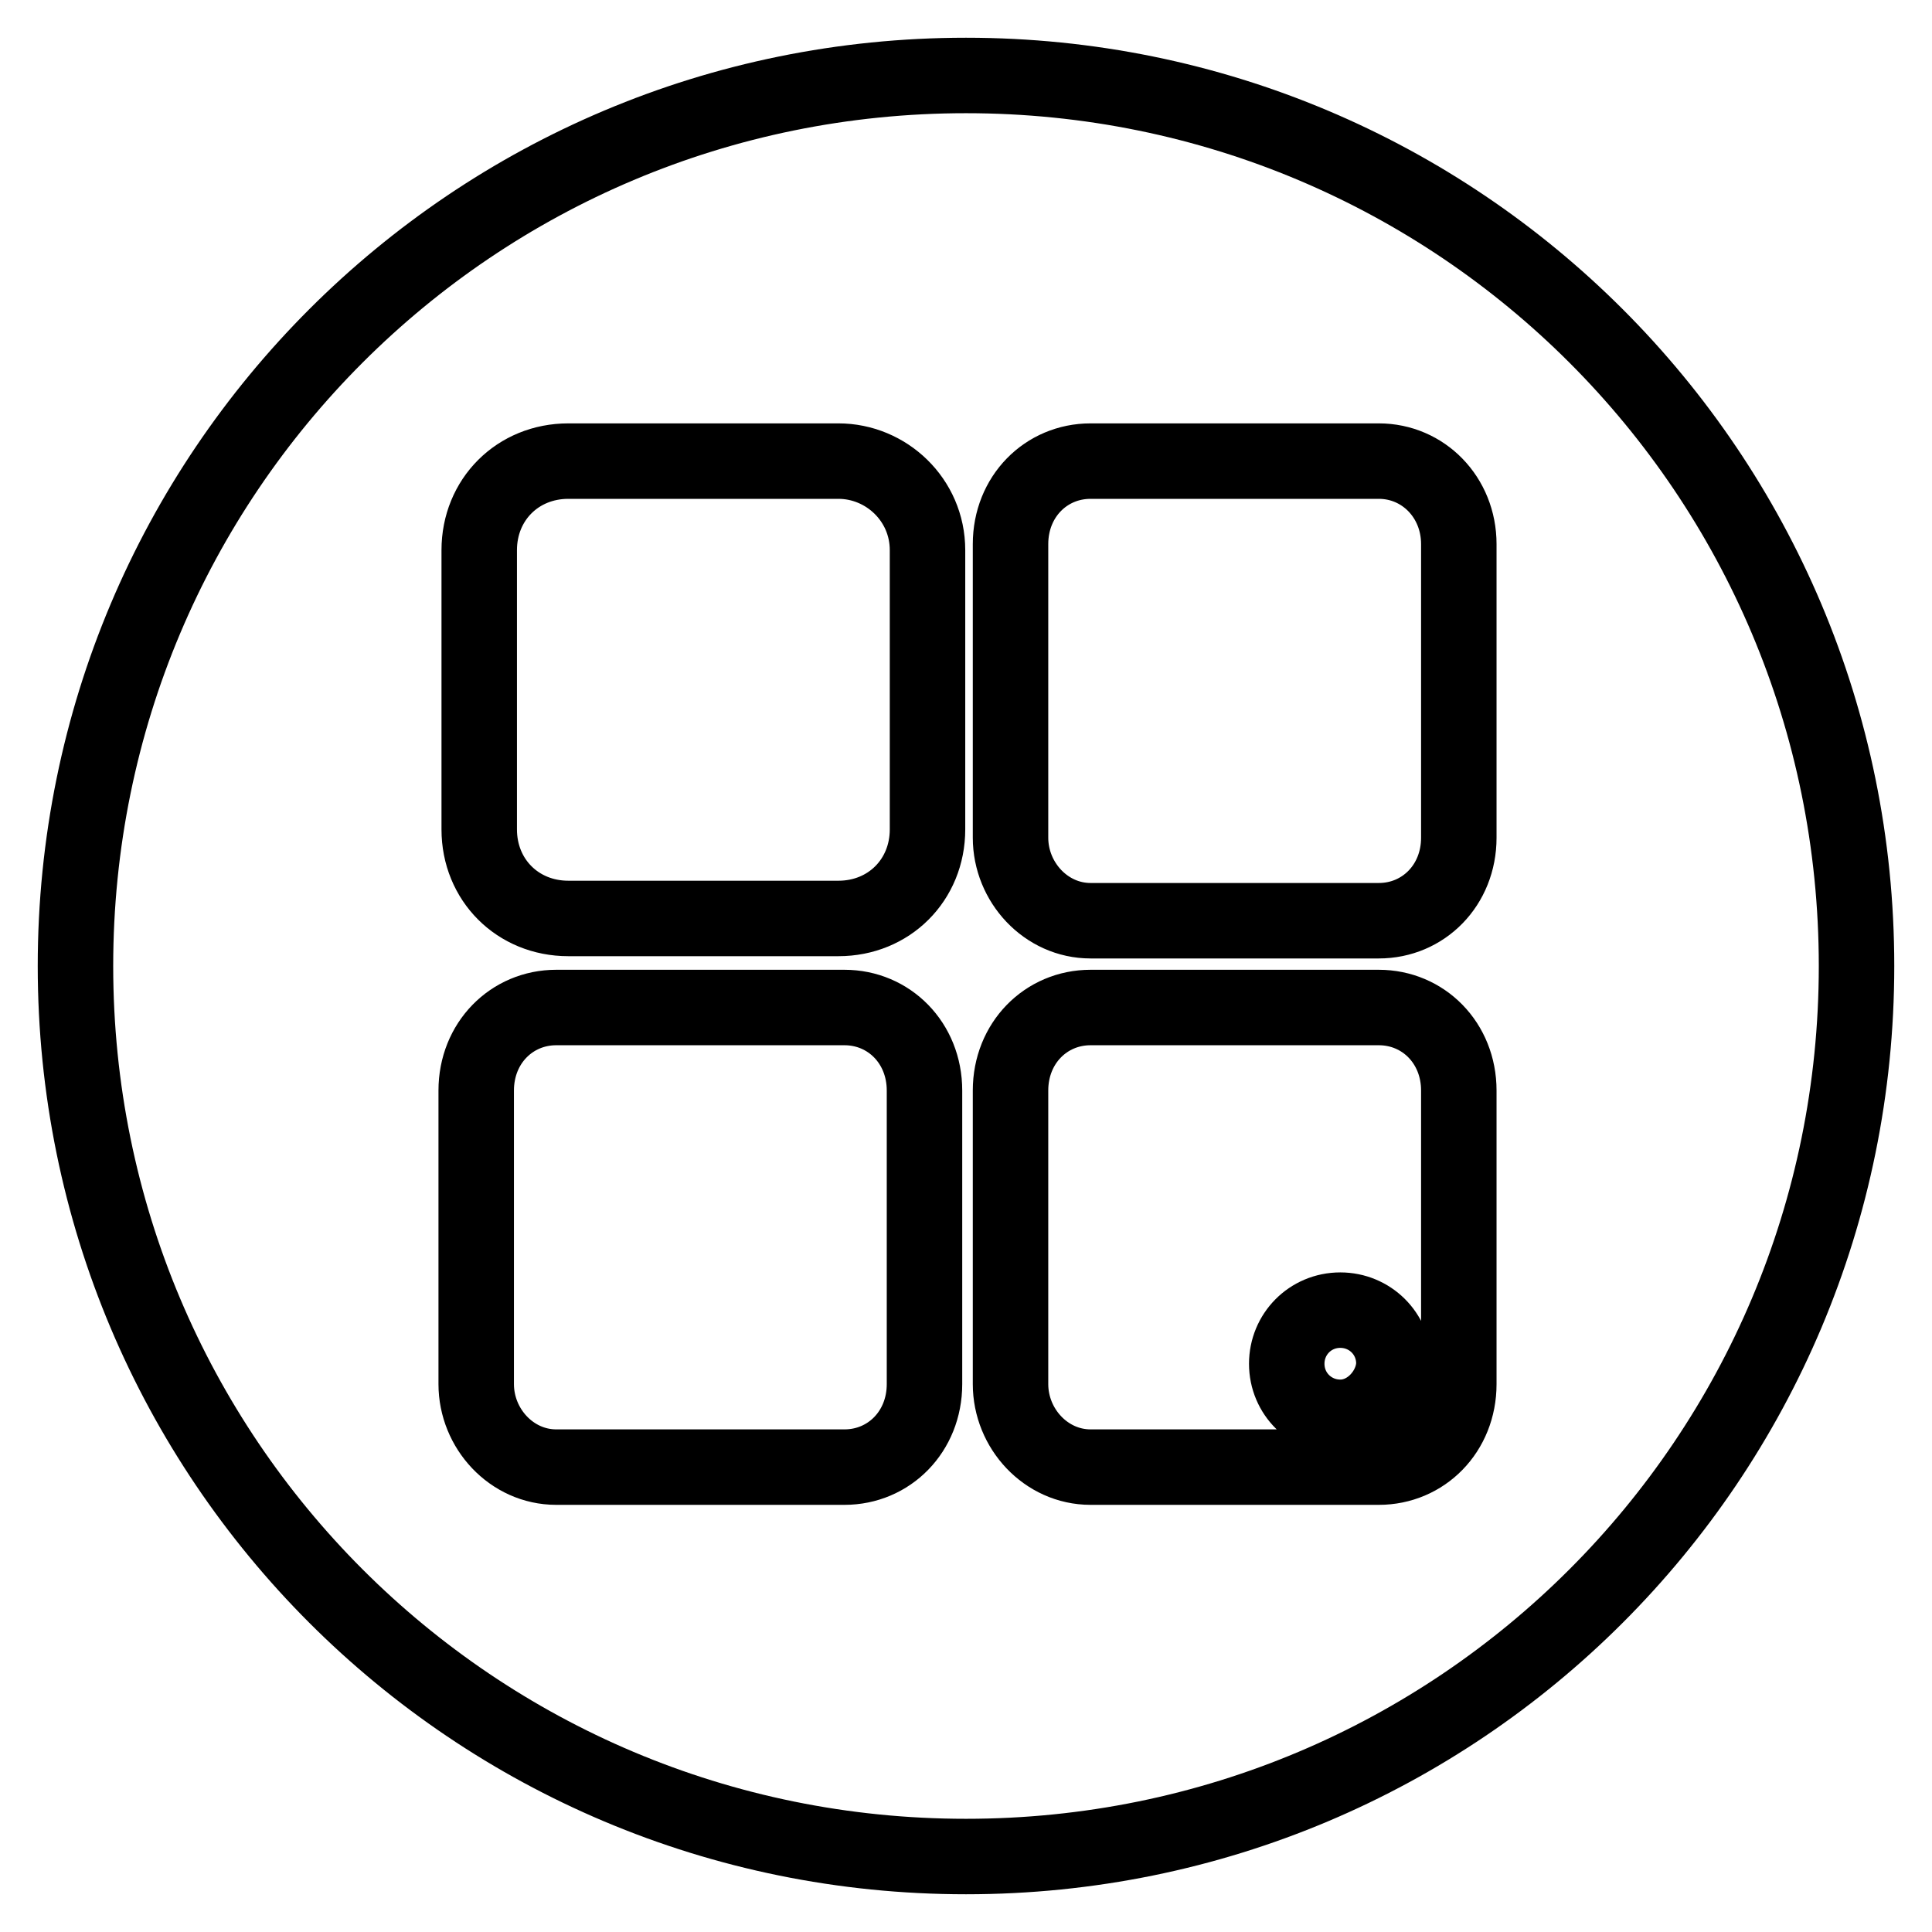
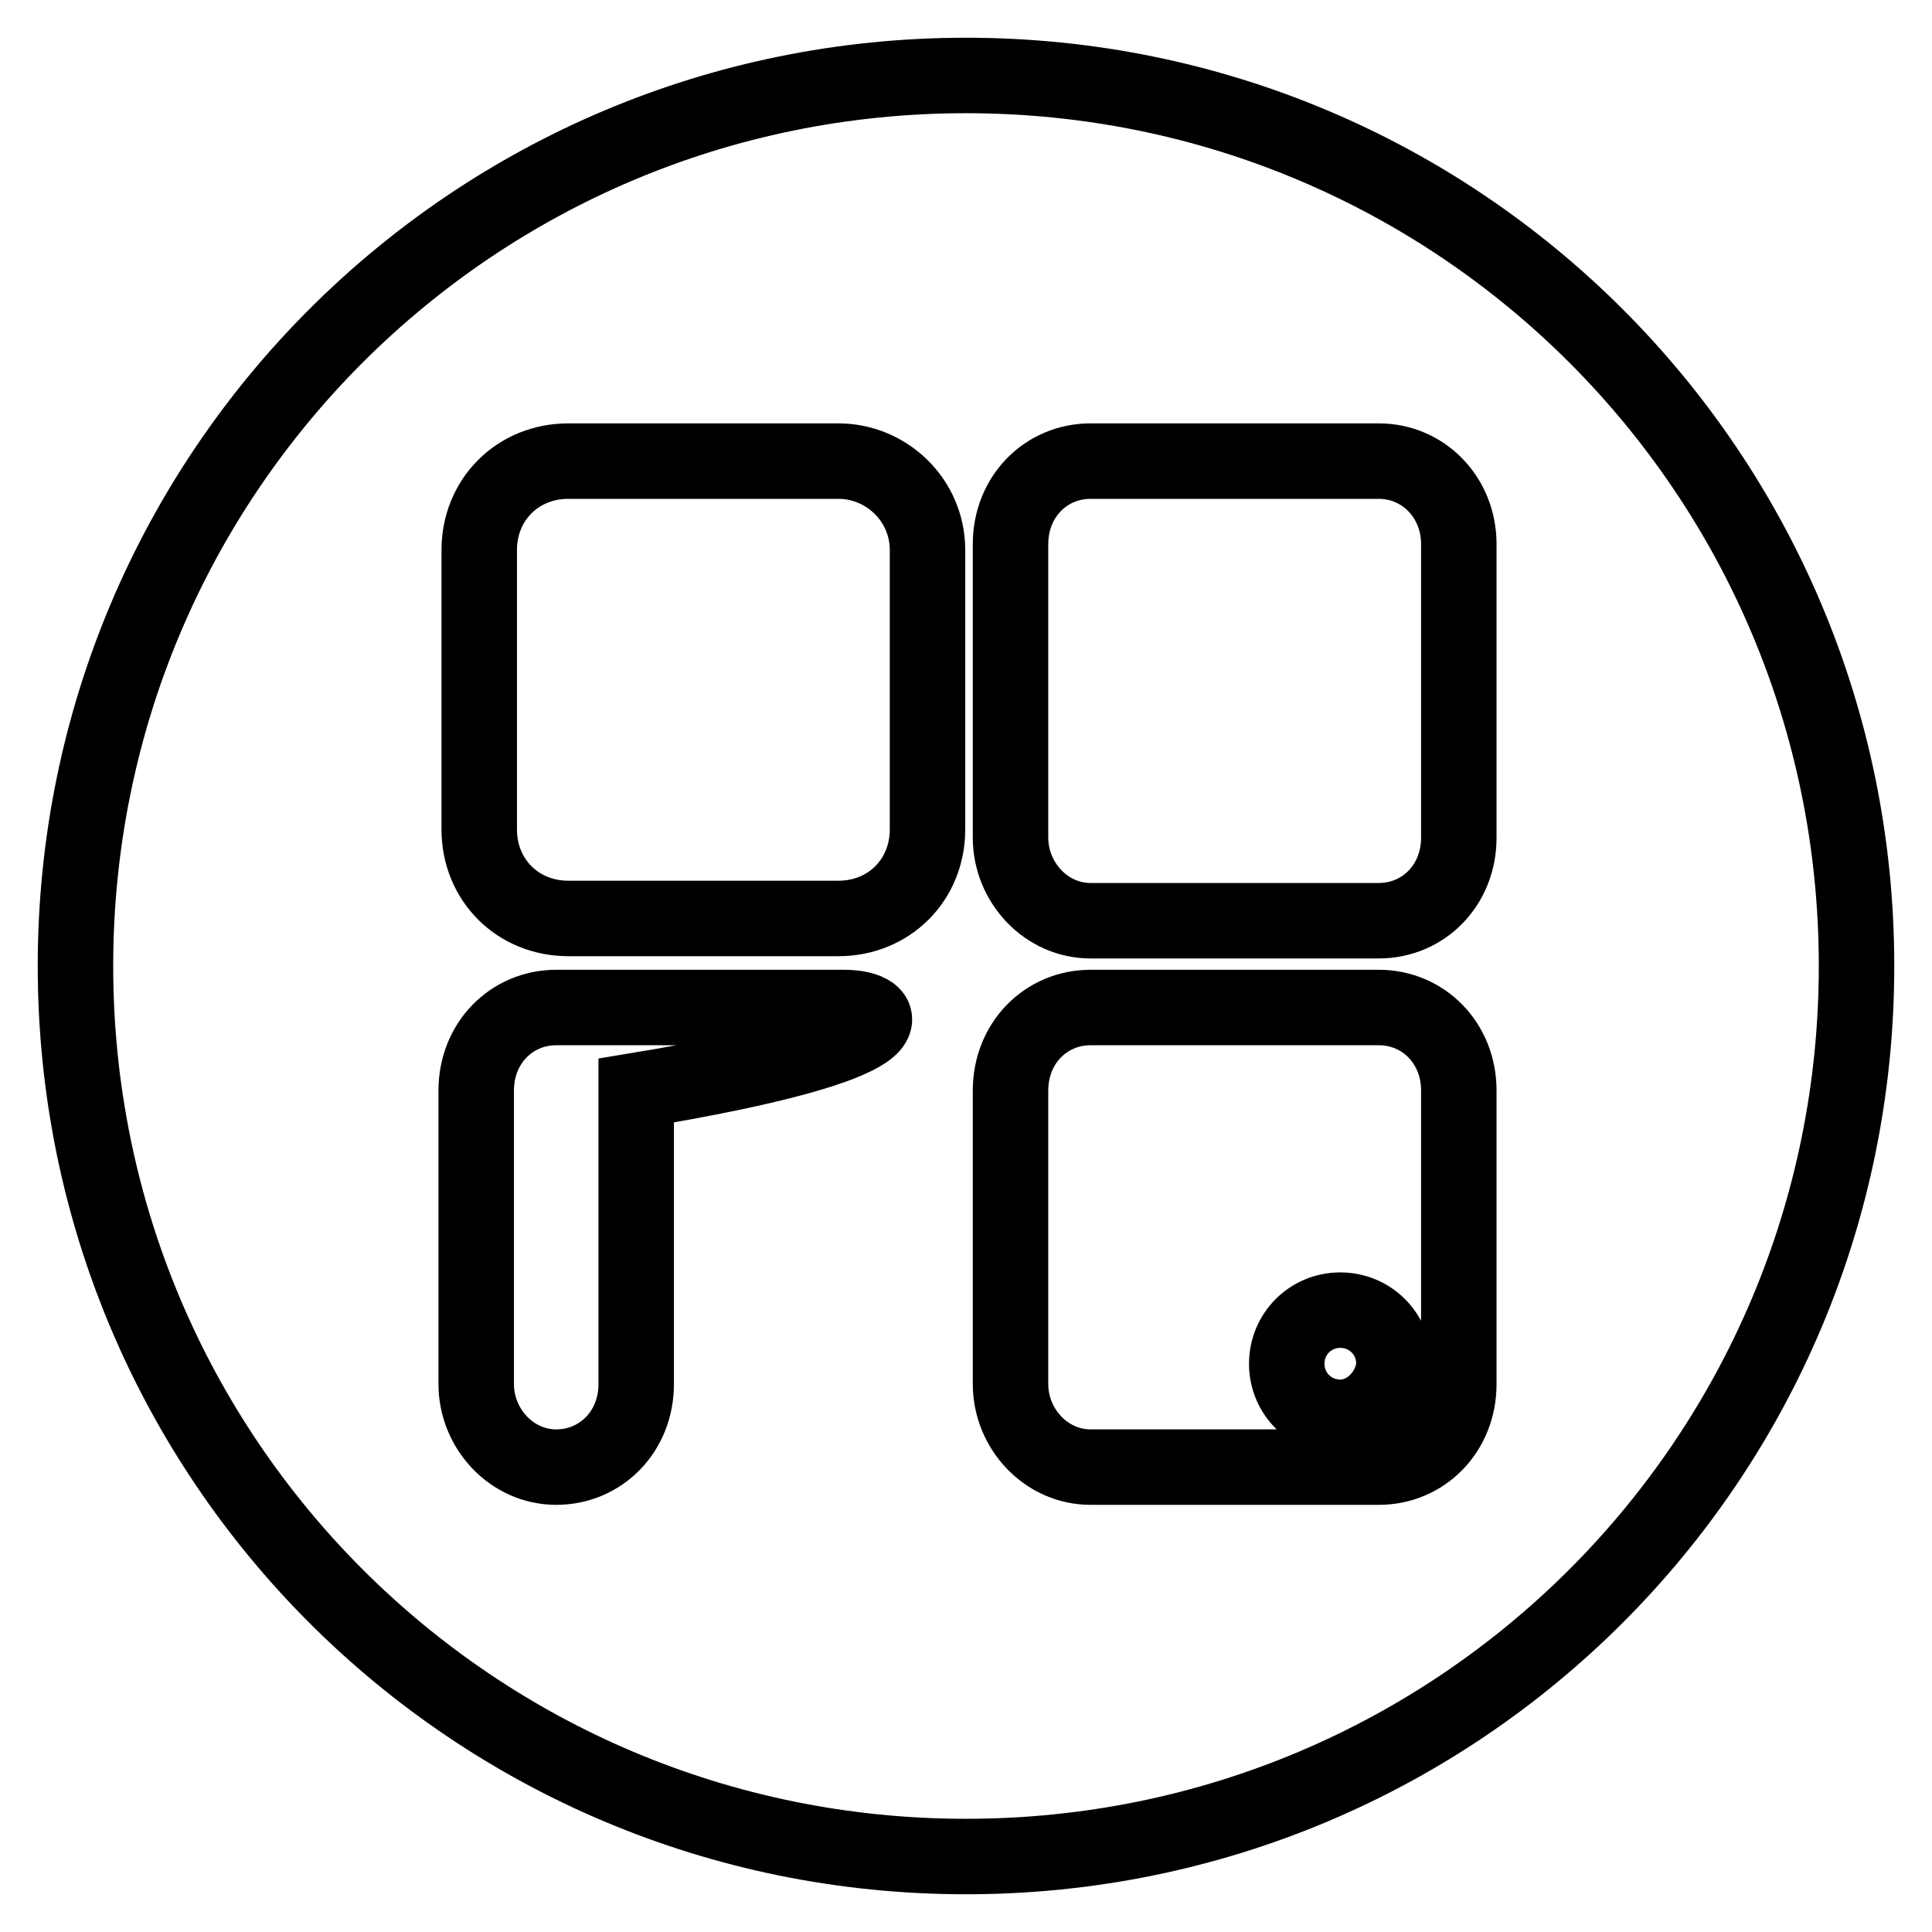
<svg xmlns="http://www.w3.org/2000/svg" version="1.1" x="0px" y="0px" viewBox="0 0 256 256" enable-background="new 0 0 256 256" xml:space="preserve">
  <g>
-     <path stroke-width="10" fill-opacity="0" stroke="#000000" d="M128,10c65.3,0,118,52.7,118,118c0,65.3-52.7,118-118,118c-65.3,0-118-52.7-118-118C10,62.7,62.7,10,128,10 z M111.1,61.1H75.3c-6.7,0-11.8,5.1-11.8,11.8v37c0,6.7,5.1,11.8,11.8,11.8h35.8c6.7,0,11.8-5.1,11.8-11.8v-37 C122.9,66.2,117.4,61.1,111.1,61.1z M111.9,133.5H73.7c-5.9,0-10.6,4.7-10.6,11v38.9c0,5.9,4.7,11,10.6,11h38.2 c5.9,0,10.6-4.7,10.6-11v-38.9C122.5,138.2,117.8,133.5,111.9,133.5z M182.7,61.1h-38.2c-5.9,0-10.6,4.7-10.6,11v38.9 c0,5.9,4.7,11,10.6,11h38.2c5.9,0,10.6-4.7,10.6-11V72.1C193.3,65.9,188.6,61.1,182.7,61.1z M182.7,133.5h-38.2 c-5.9,0-10.6,4.7-10.6,11v38.9c0,5.9,4.7,11,10.6,11h38.2c5.9,0,10.6-4.7,10.6-11v-38.9C193.3,138.2,188.6,133.5,182.7,133.5z  M177.6,187.8c-3.9,0-7.1-3.1-7.1-7.1c0-3.9,3.1-7.1,7.1-7.1c3.9,0,7.1,3.1,7.1,7.1C184.6,184.2,181.5,187.8,177.6,187.8z" />
+     <path stroke-width="10" fill-opacity="0" stroke="#000000" d="M128,10c65.3,0,118,52.7,118,118c0,65.3-52.7,118-118,118c-65.3,0-118-52.7-118-118C10,62.7,62.7,10,128,10 z M111.1,61.1H75.3c-6.7,0-11.8,5.1-11.8,11.8v37c0,6.7,5.1,11.8,11.8,11.8h35.8c6.7,0,11.8-5.1,11.8-11.8v-37 C122.9,66.2,117.4,61.1,111.1,61.1z M111.9,133.5H73.7c-5.9,0-10.6,4.7-10.6,11v38.9c0,5.9,4.7,11,10.6,11c5.9,0,10.6-4.7,10.6-11v-38.9C122.5,138.2,117.8,133.5,111.9,133.5z M182.7,61.1h-38.2c-5.9,0-10.6,4.7-10.6,11v38.9 c0,5.9,4.7,11,10.6,11h38.2c5.9,0,10.6-4.7,10.6-11V72.1C193.3,65.9,188.6,61.1,182.7,61.1z M182.7,133.5h-38.2 c-5.9,0-10.6,4.7-10.6,11v38.9c0,5.9,4.7,11,10.6,11h38.2c5.9,0,10.6-4.7,10.6-11v-38.9C193.3,138.2,188.6,133.5,182.7,133.5z  M177.6,187.8c-3.9,0-7.1-3.1-7.1-7.1c0-3.9,3.1-7.1,7.1-7.1c3.9,0,7.1,3.1,7.1,7.1C184.6,184.2,181.5,187.8,177.6,187.8z" />
  </g>
</svg>